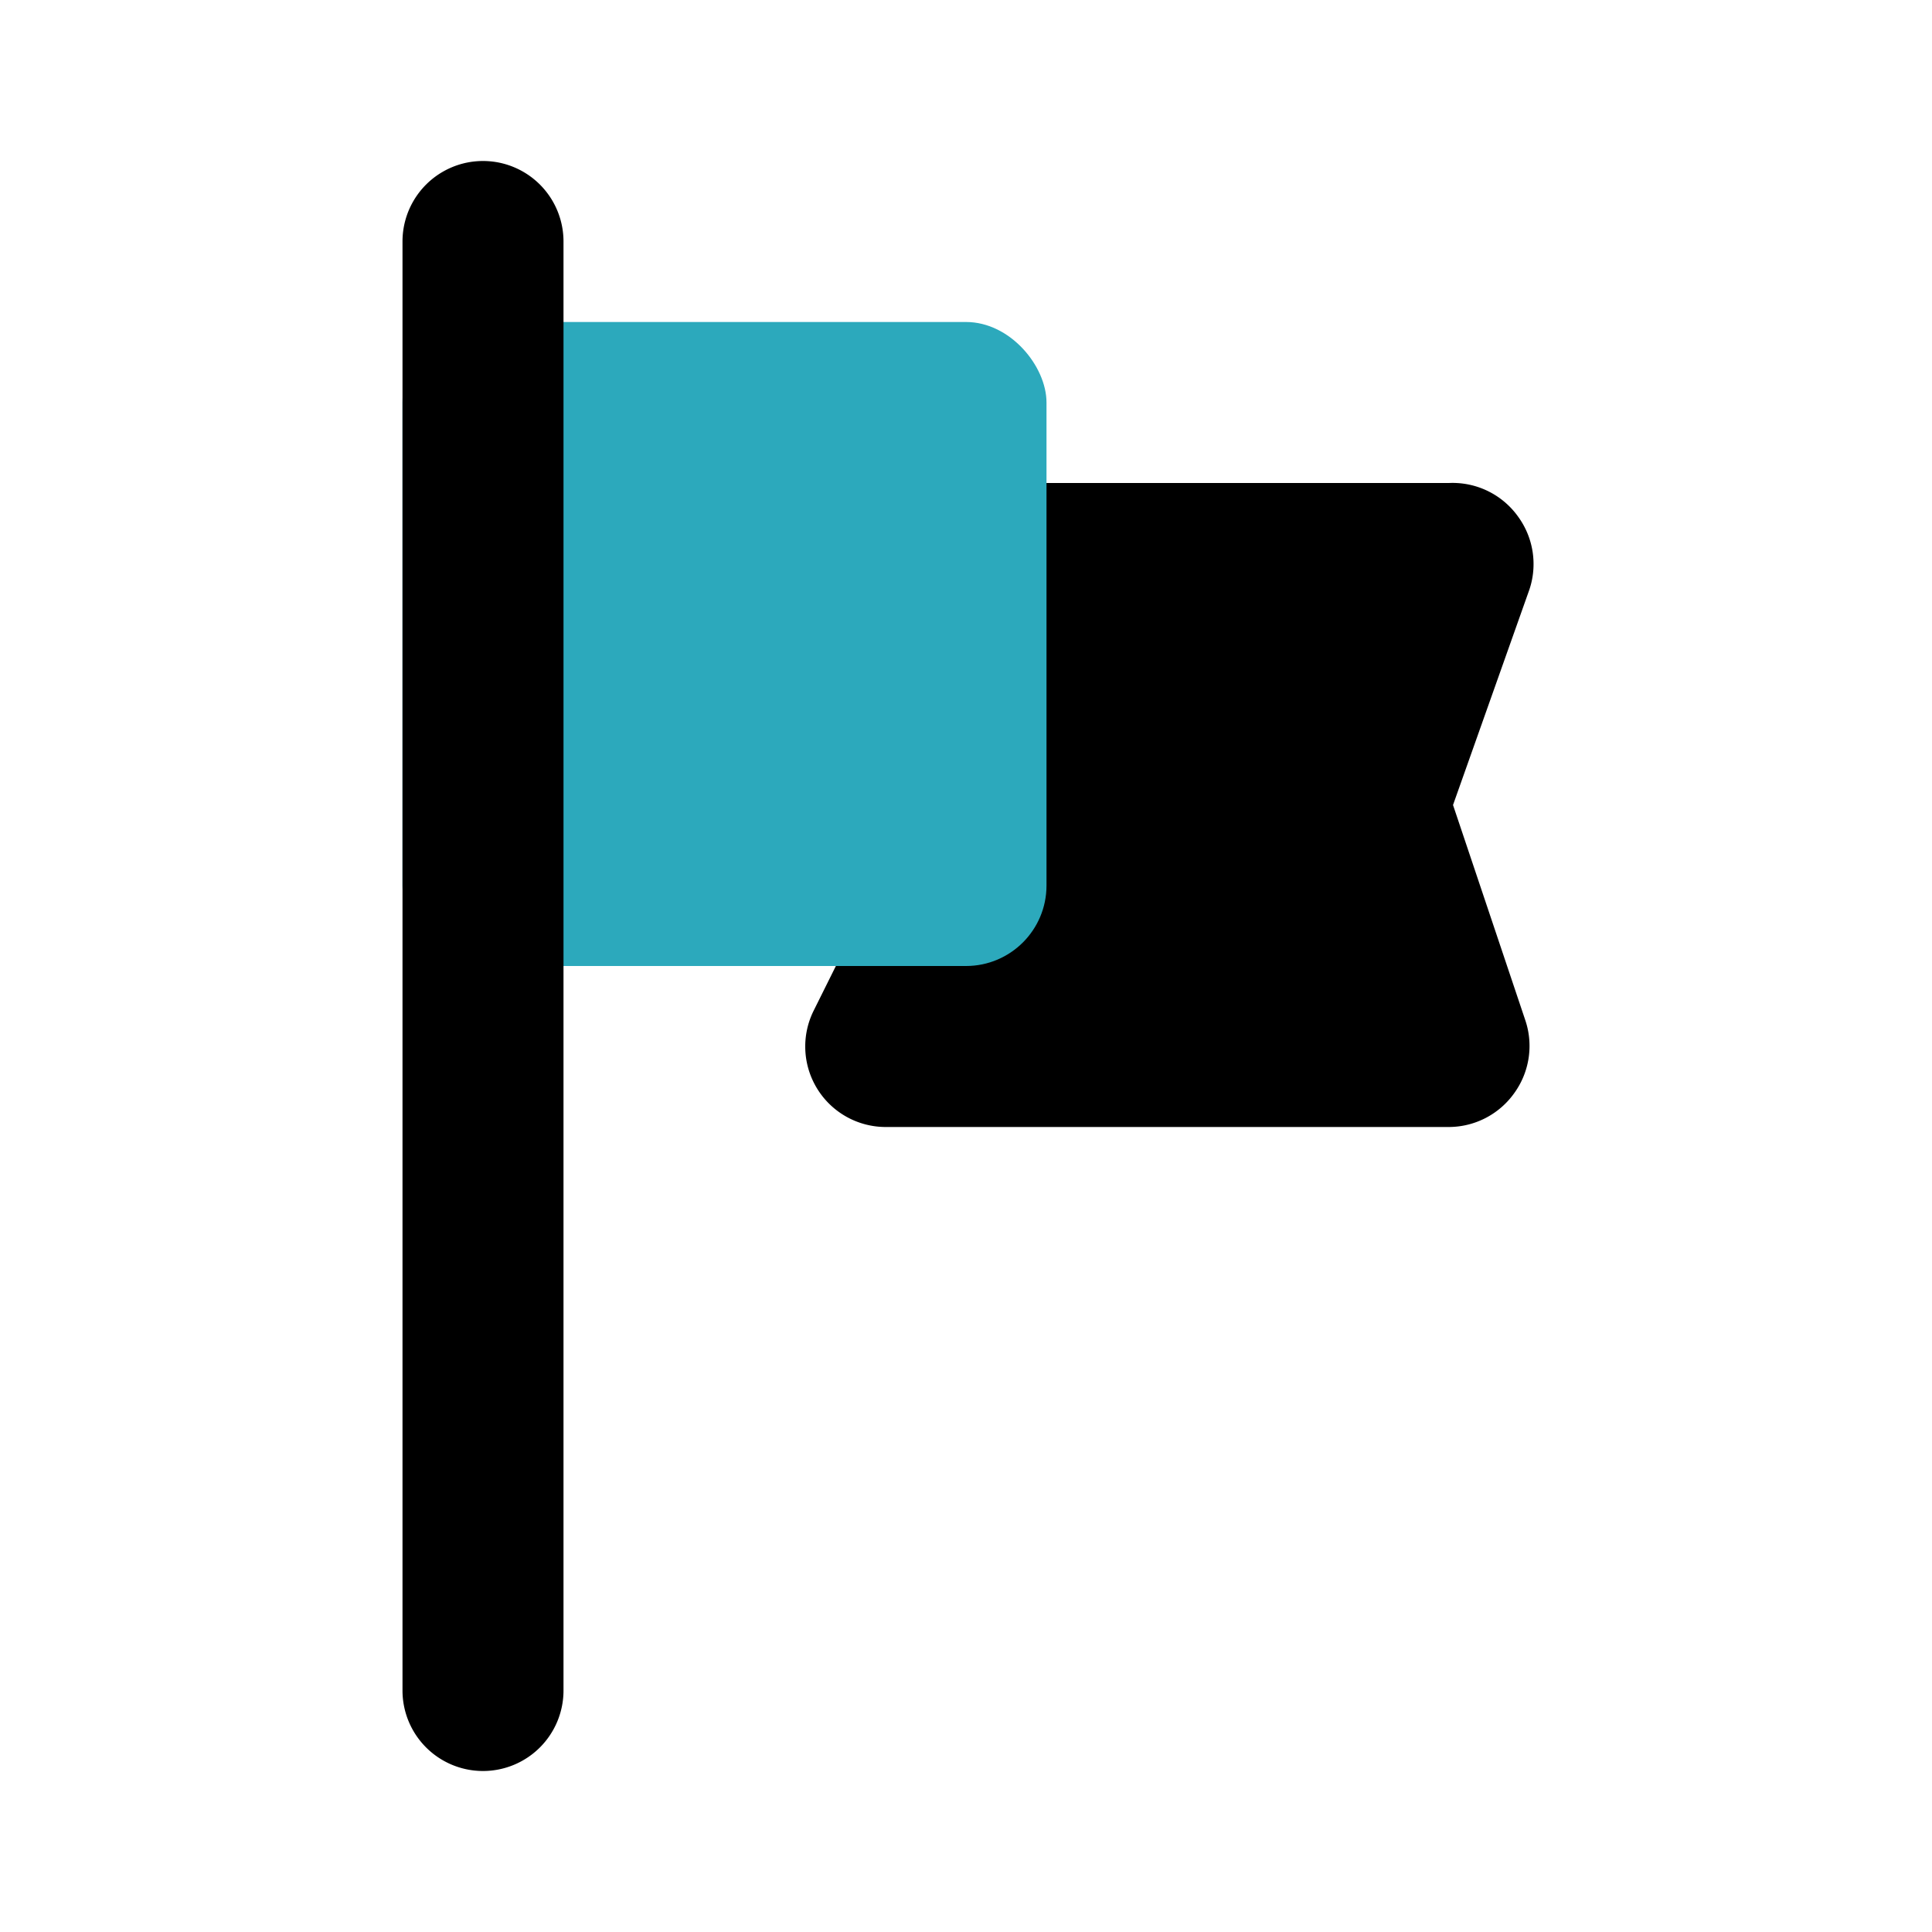
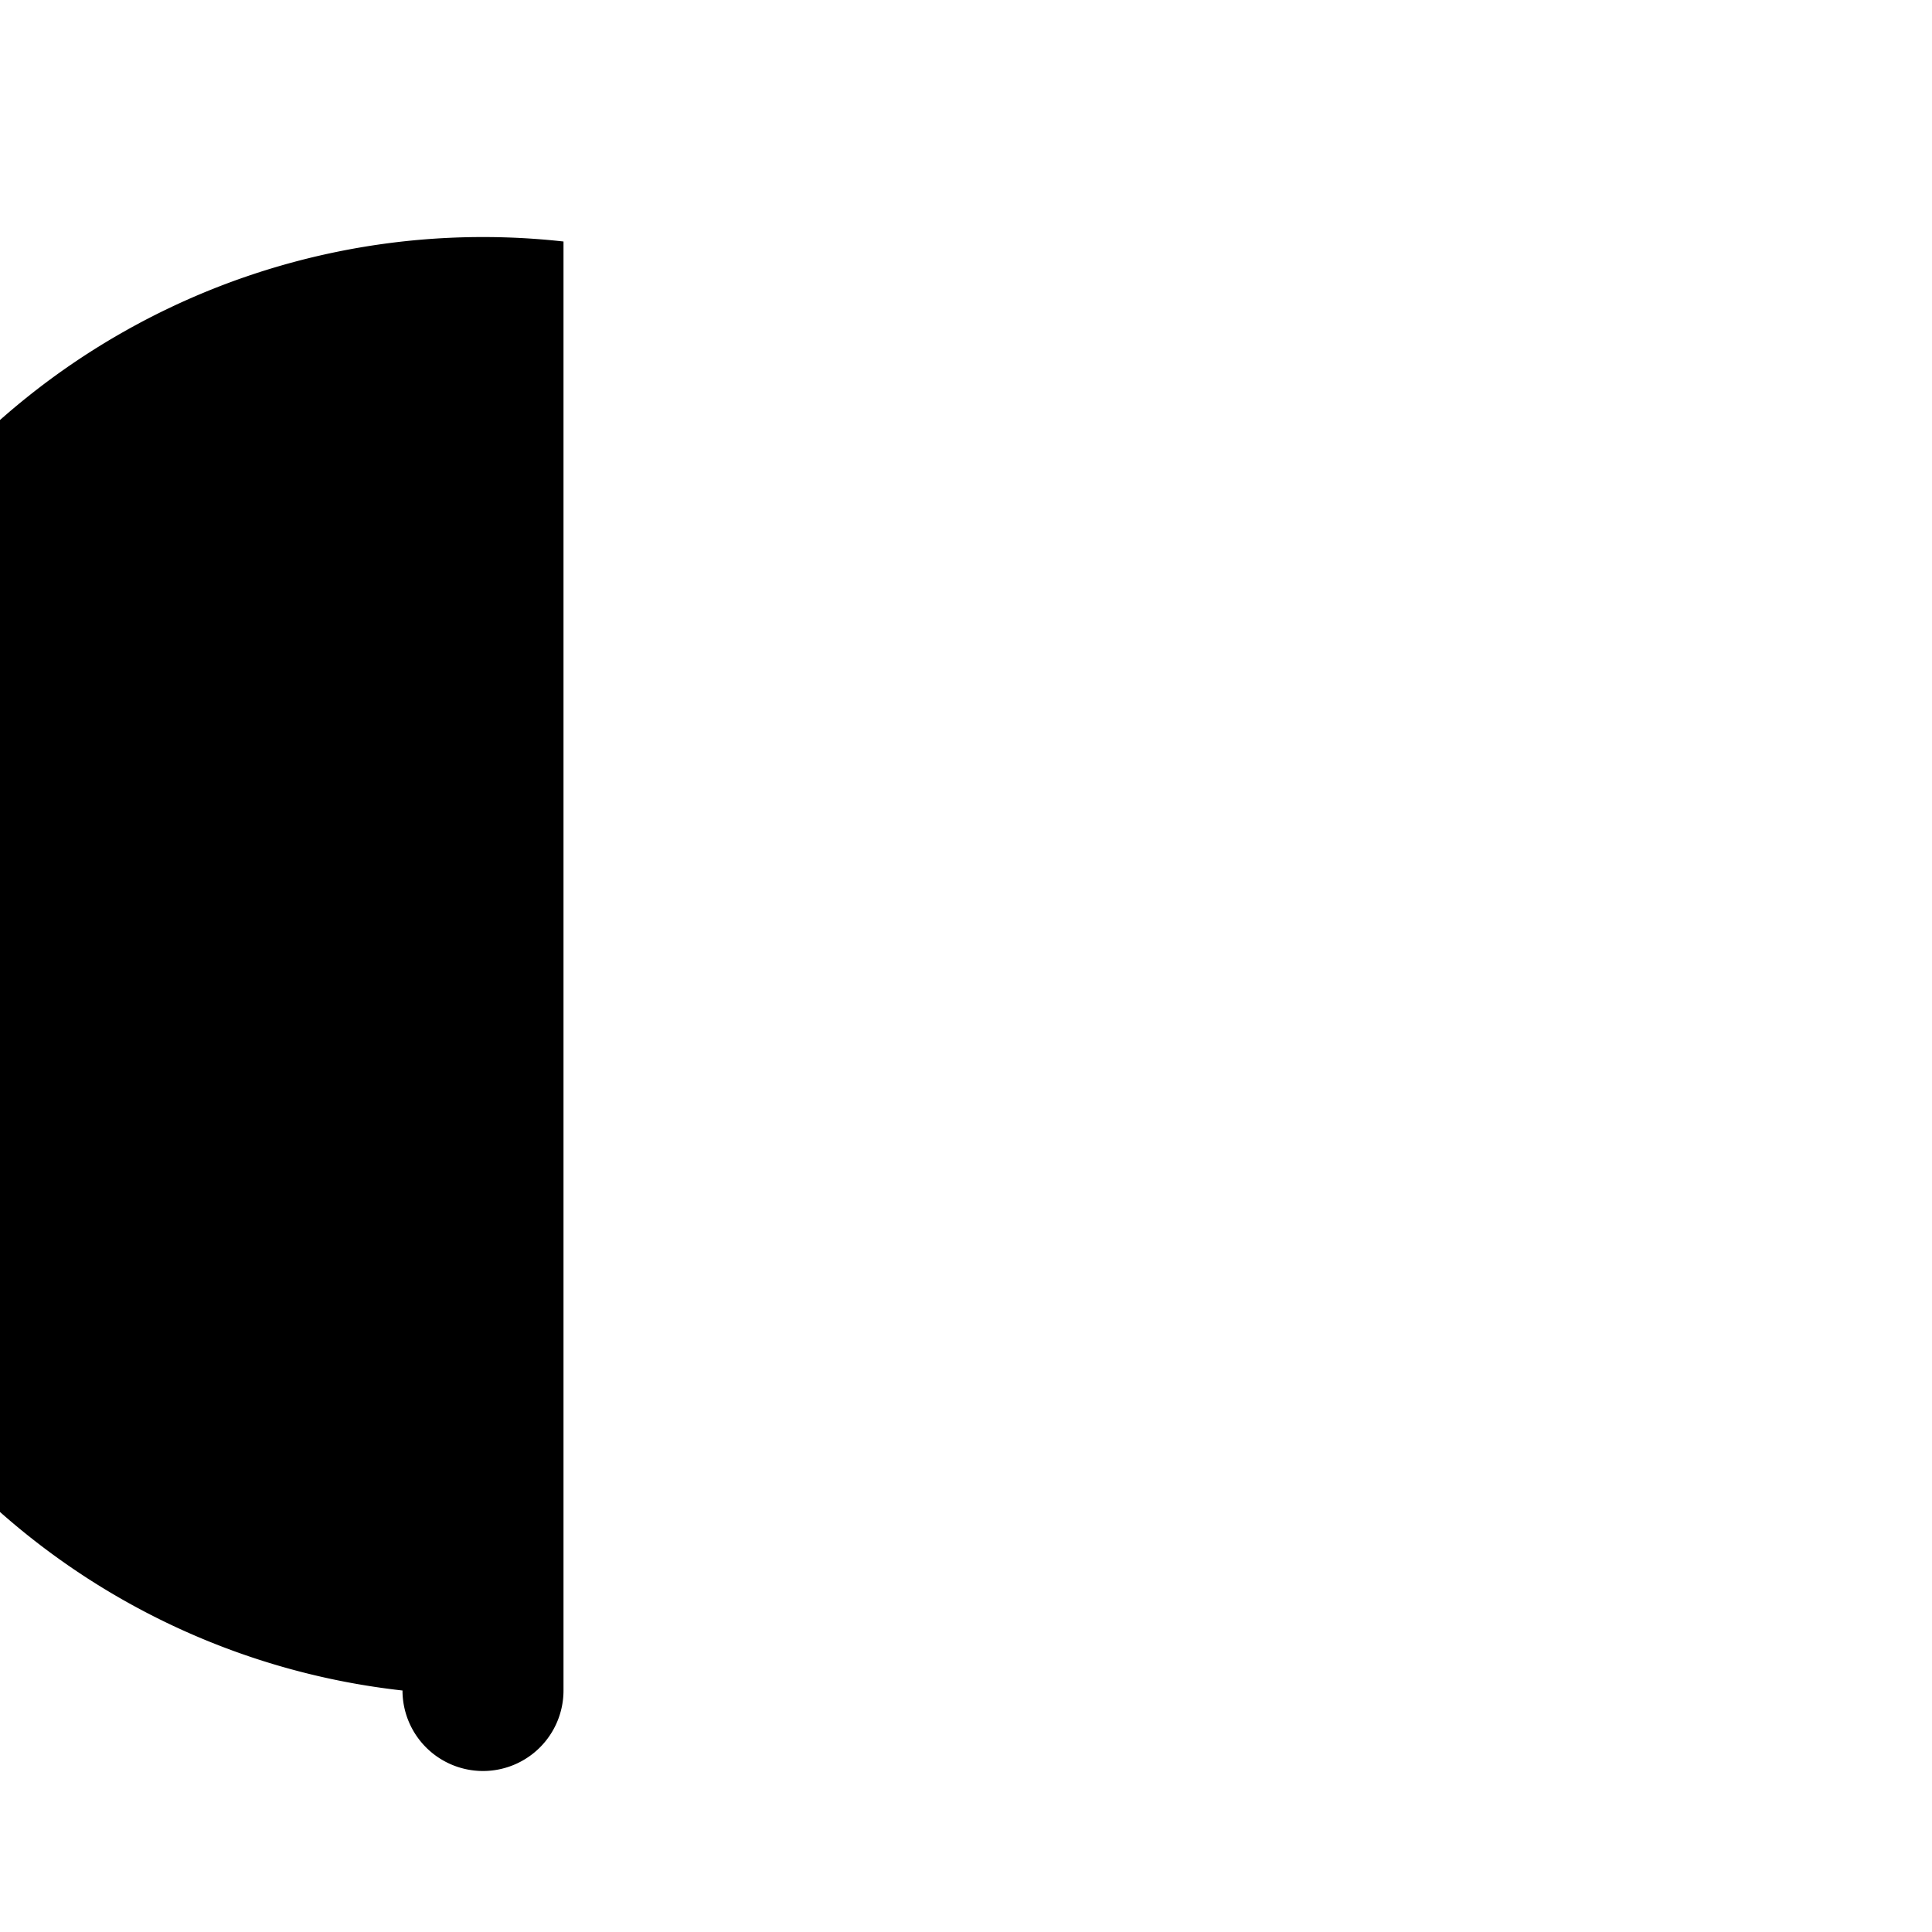
<svg xmlns="http://www.w3.org/2000/svg" fill="#000000" width="800px" height="800px" viewBox="0 0 24 24" id="flag-3" data-name="Flat Color" class="icon flat-color">
-   <path id="primary" d="M18.05,10,19,7.32a1,1,0,0,0-.14-.9A1,1,0,0,0,18,6H12a1,1,0,0,0-1,1v3.76l-.89,1.79A1,1,0,0,0,11,14h7a1,1,0,0,0,.81-.42,1,1,0,0,0,.14-.9Z" style="fill: rgb(0, 0, 0);" />
-   <rect id="secondary" x="5" y="4" width="8" height="8" rx="1" style="fill: rgb(44, 169, 188);" />
-   <path id="primary-2" data-name="primary" d="M6,22a1,1,0,0,1-1-1V3A1,1,0,0,1,7,3V21A1,1,0,0,1,6,22Z" style="fill: rgb(0, 0, 0);" />
+   <path id="primary-2" data-name="primary" d="M6,22a1,1,0,0,1-1-1A1,1,0,0,1,7,3V21A1,1,0,0,1,6,22Z" style="fill: rgb(0, 0, 0);" />
</svg>